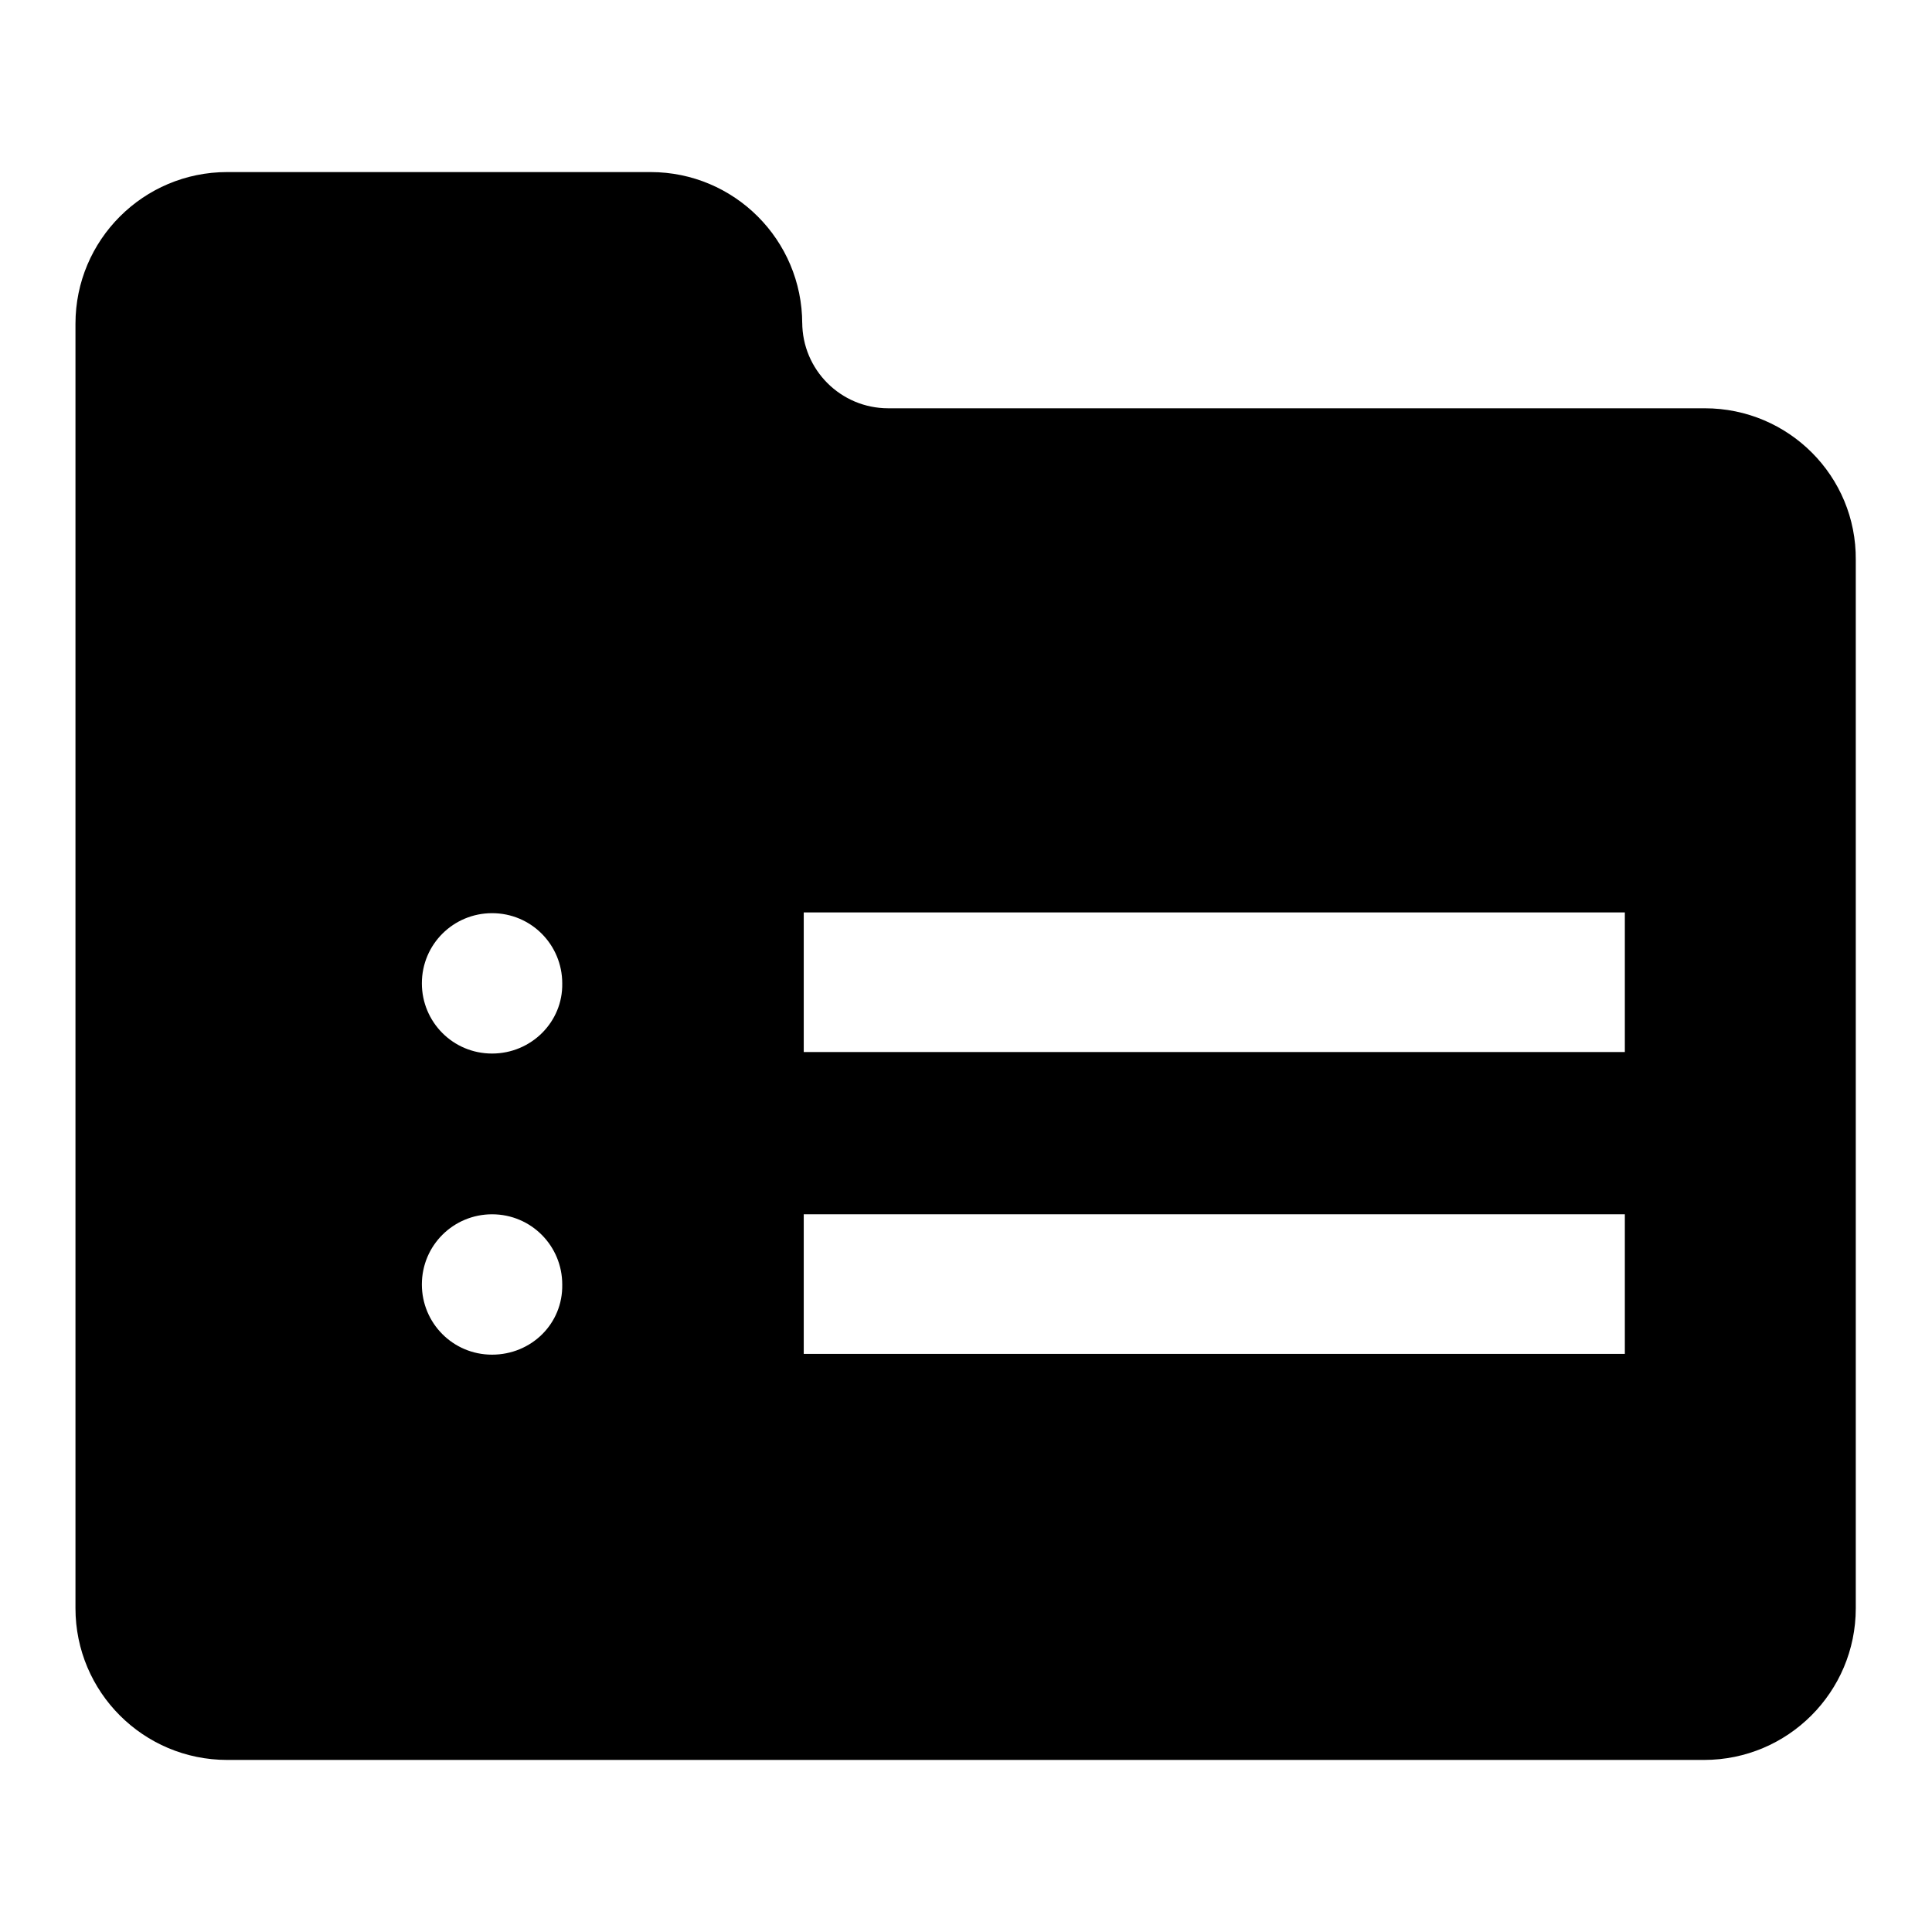
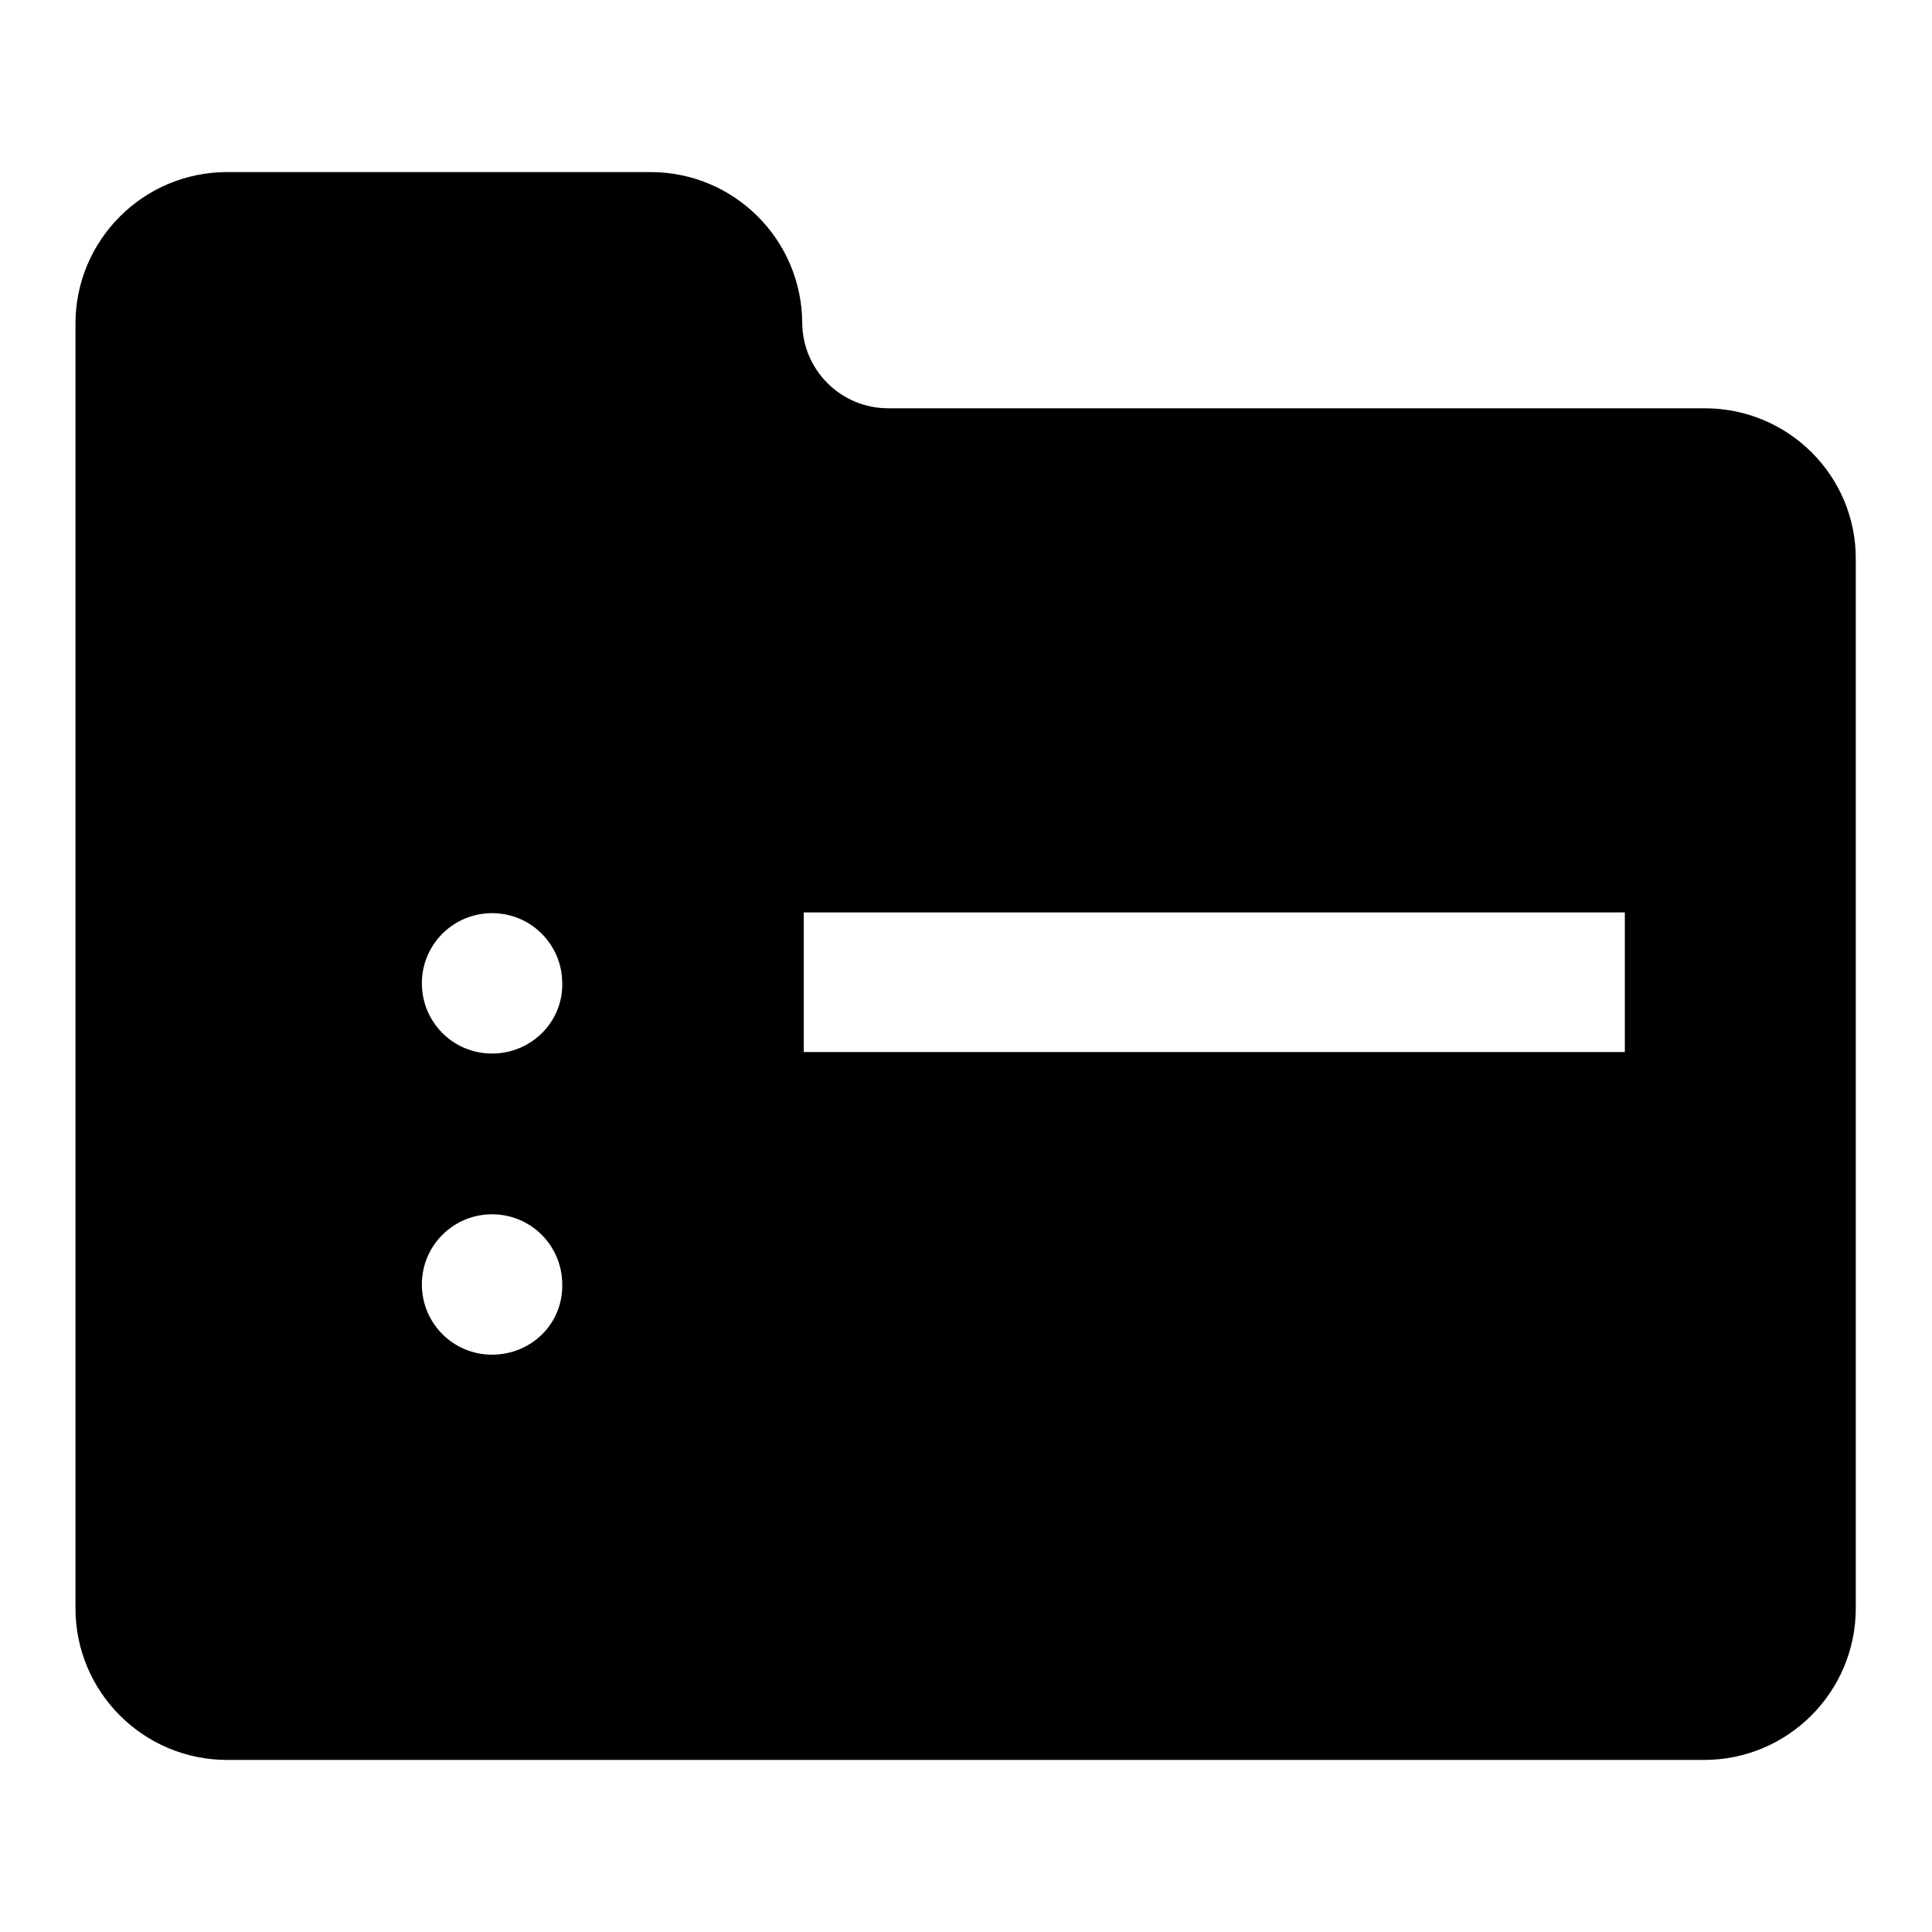
<svg xmlns="http://www.w3.org/2000/svg" version="1.1" x="0px" y="0px" viewBox="0 0 256 256" enable-background="new 0 0 256 256" xml:space="preserve">
  <g>
    <g>
-       <path fill="#000000" d="M225.9,54.1H117.7c-6.3,0-11.4-5.1-11.4-11.4v0.2c0-11.1-9-20.1-20.1-20.1H30.1C19,22.8,10,31.8,10,42.9v170.2c0,11.1,9,20.1,20.1,20.1h195.7c11.1,0,20.1-9,20.1-20.1V74.2C246,63.1,237,54.1,225.9,54.1z M65.2,179.5c-5.2,0-9.3-4.2-9.3-9.3c0-5.2,4.2-9.3,9.3-9.3c5.2,0,9.3,4.2,9.3,9.3C74.6,175.4,70.4,179.5,65.2,179.5z M65.2,139.6c-5.2,0-9.3-4.2-9.3-9.3c0-5.2,4.2-9.3,9.3-9.3c5.2,0,9.3,4.2,9.3,9.3C74.6,135.4,70.4,139.6,65.2,139.6z M215.3,179.4H106.5v-18.5h108.8V179.4z M215.3,139.4H106.5v-18.5h108.8V139.4z" />
+       <path fill="#000000" d="M225.9,54.1H117.7c-6.3,0-11.4-5.1-11.4-11.4v0.2c0-11.1-9-20.1-20.1-20.1H30.1C19,22.8,10,31.8,10,42.9v170.2c0,11.1,9,20.1,20.1,20.1h195.7c11.1,0,20.1-9,20.1-20.1V74.2C246,63.1,237,54.1,225.9,54.1z M65.2,179.5c-5.2,0-9.3-4.2-9.3-9.3c0-5.2,4.2-9.3,9.3-9.3c5.2,0,9.3,4.2,9.3,9.3C74.6,175.4,70.4,179.5,65.2,179.5z M65.2,139.6c-5.2,0-9.3-4.2-9.3-9.3c0-5.2,4.2-9.3,9.3-9.3c5.2,0,9.3,4.2,9.3,9.3C74.6,135.4,70.4,139.6,65.2,139.6z M215.3,179.4H106.5h108.8V179.4z M215.3,139.4H106.5v-18.5h108.8V139.4z" />
    </g>
  </g>
</svg>